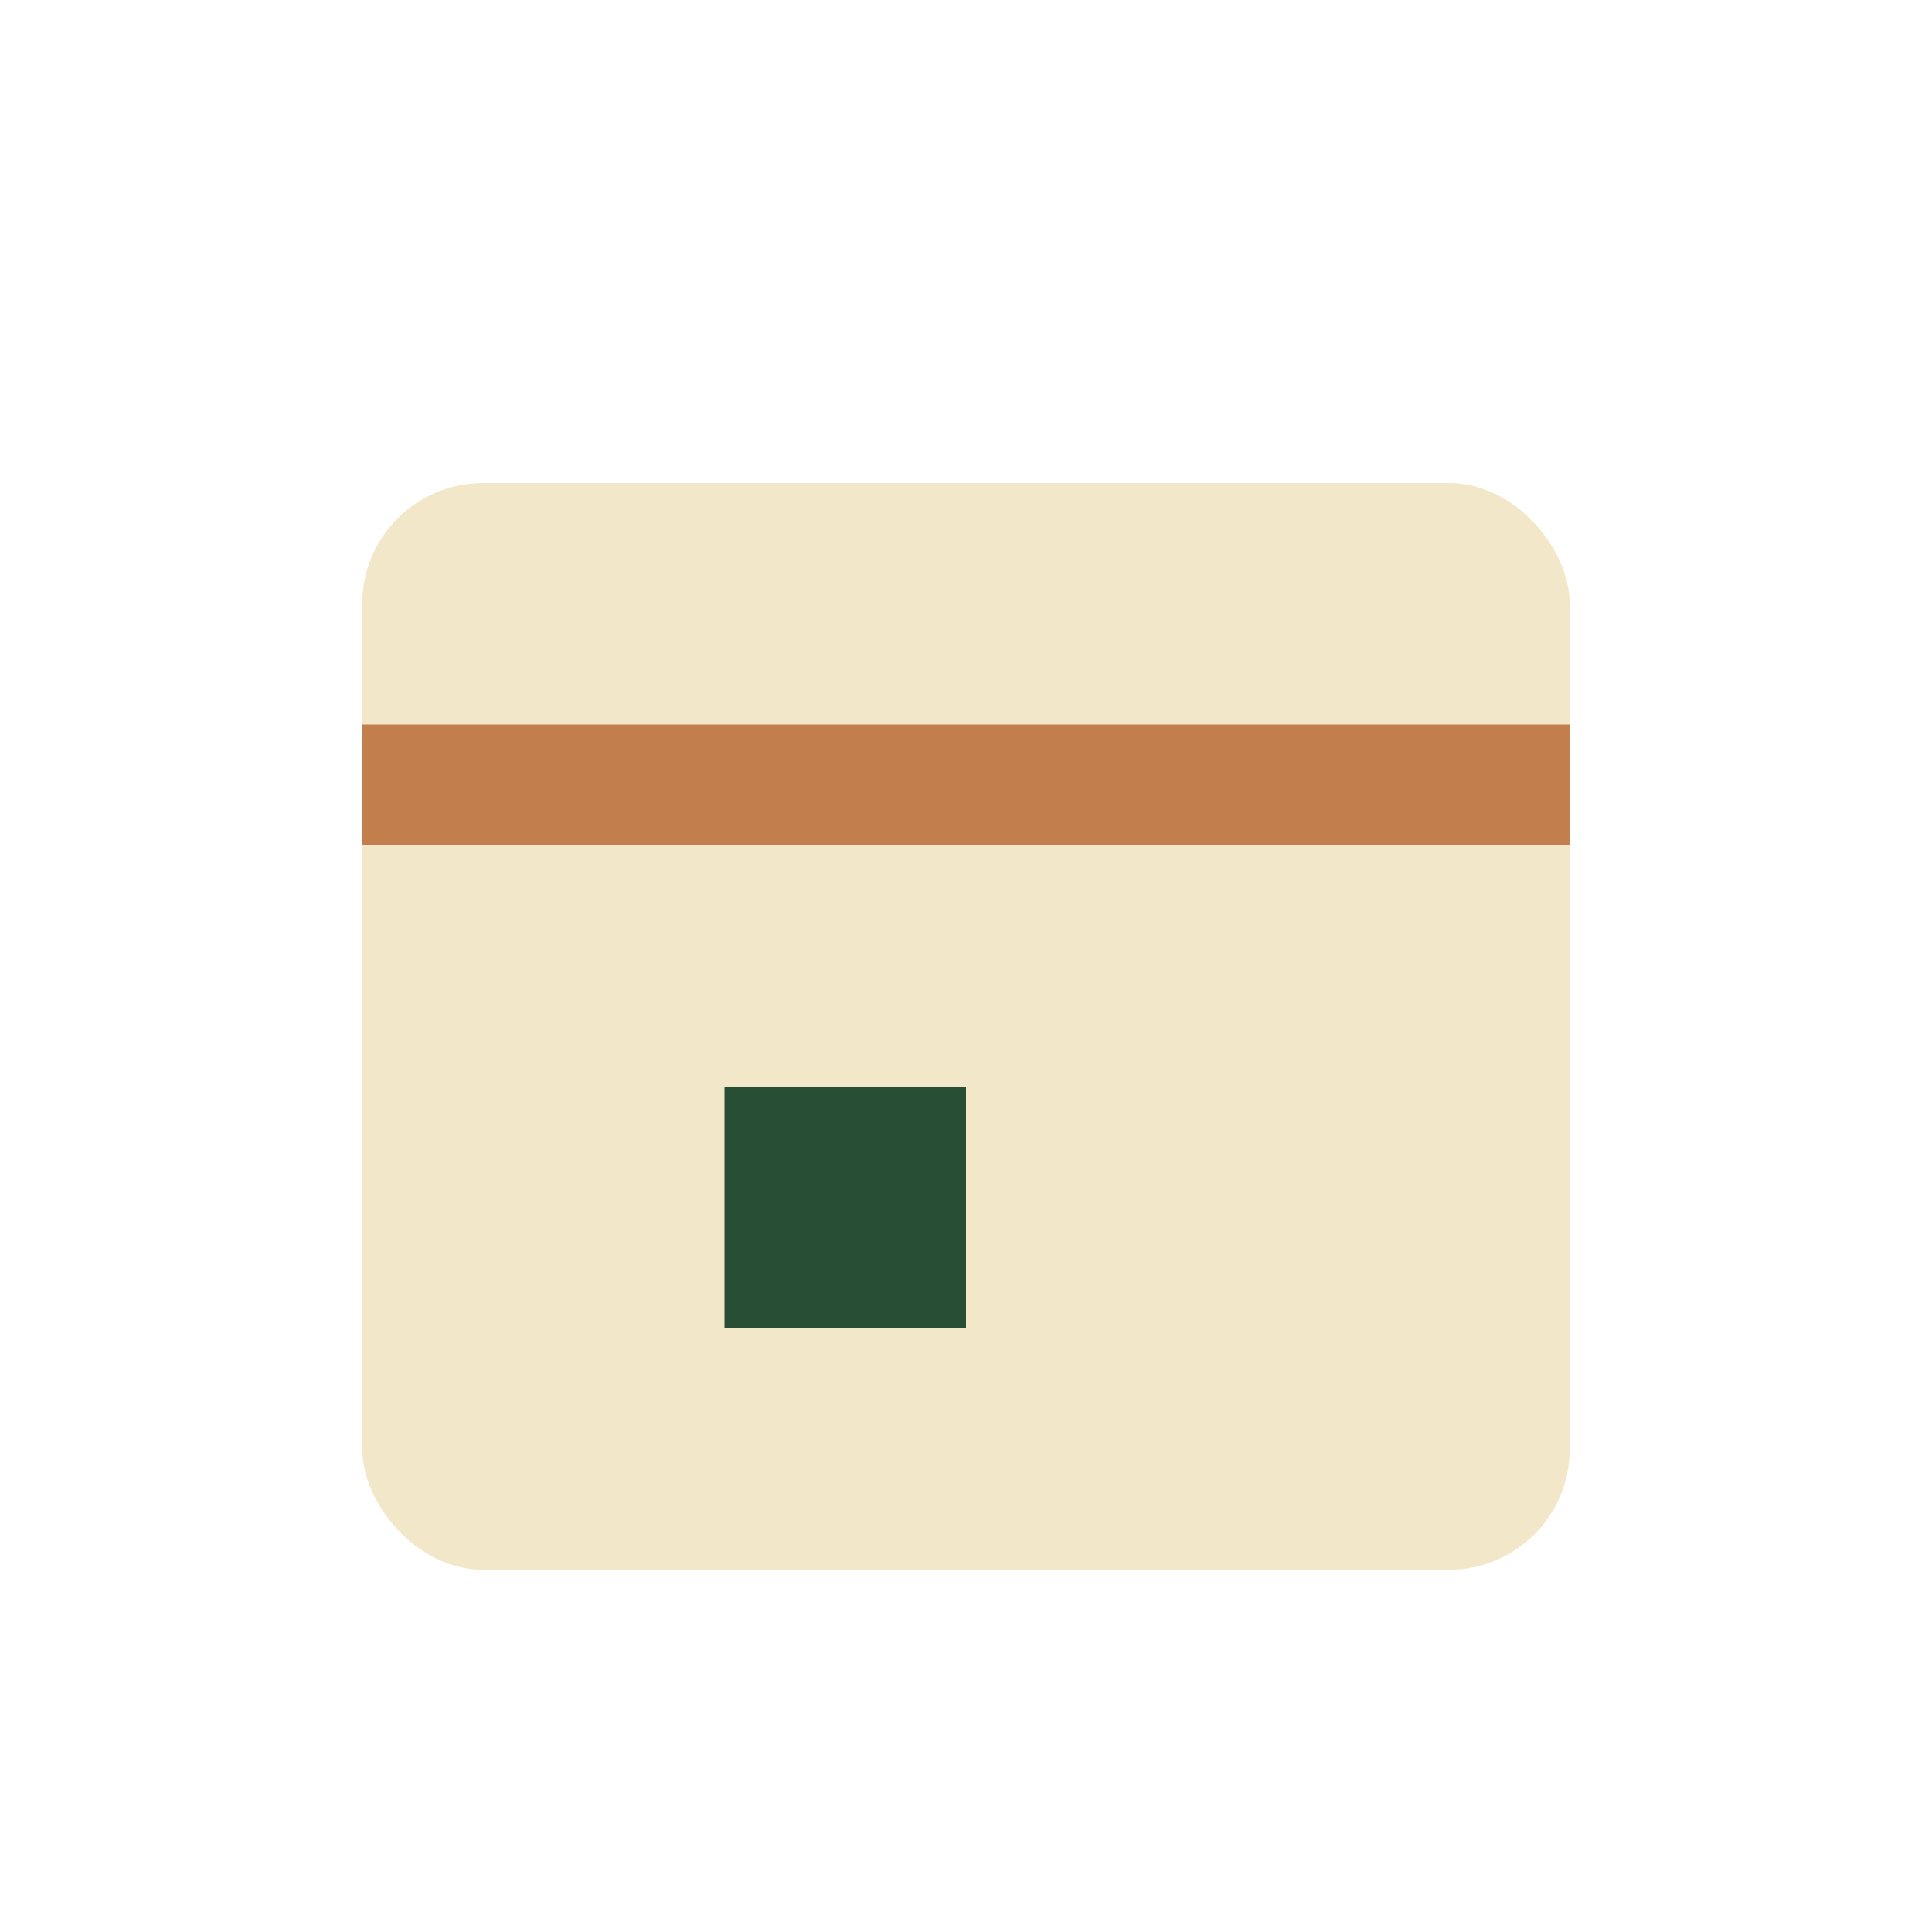
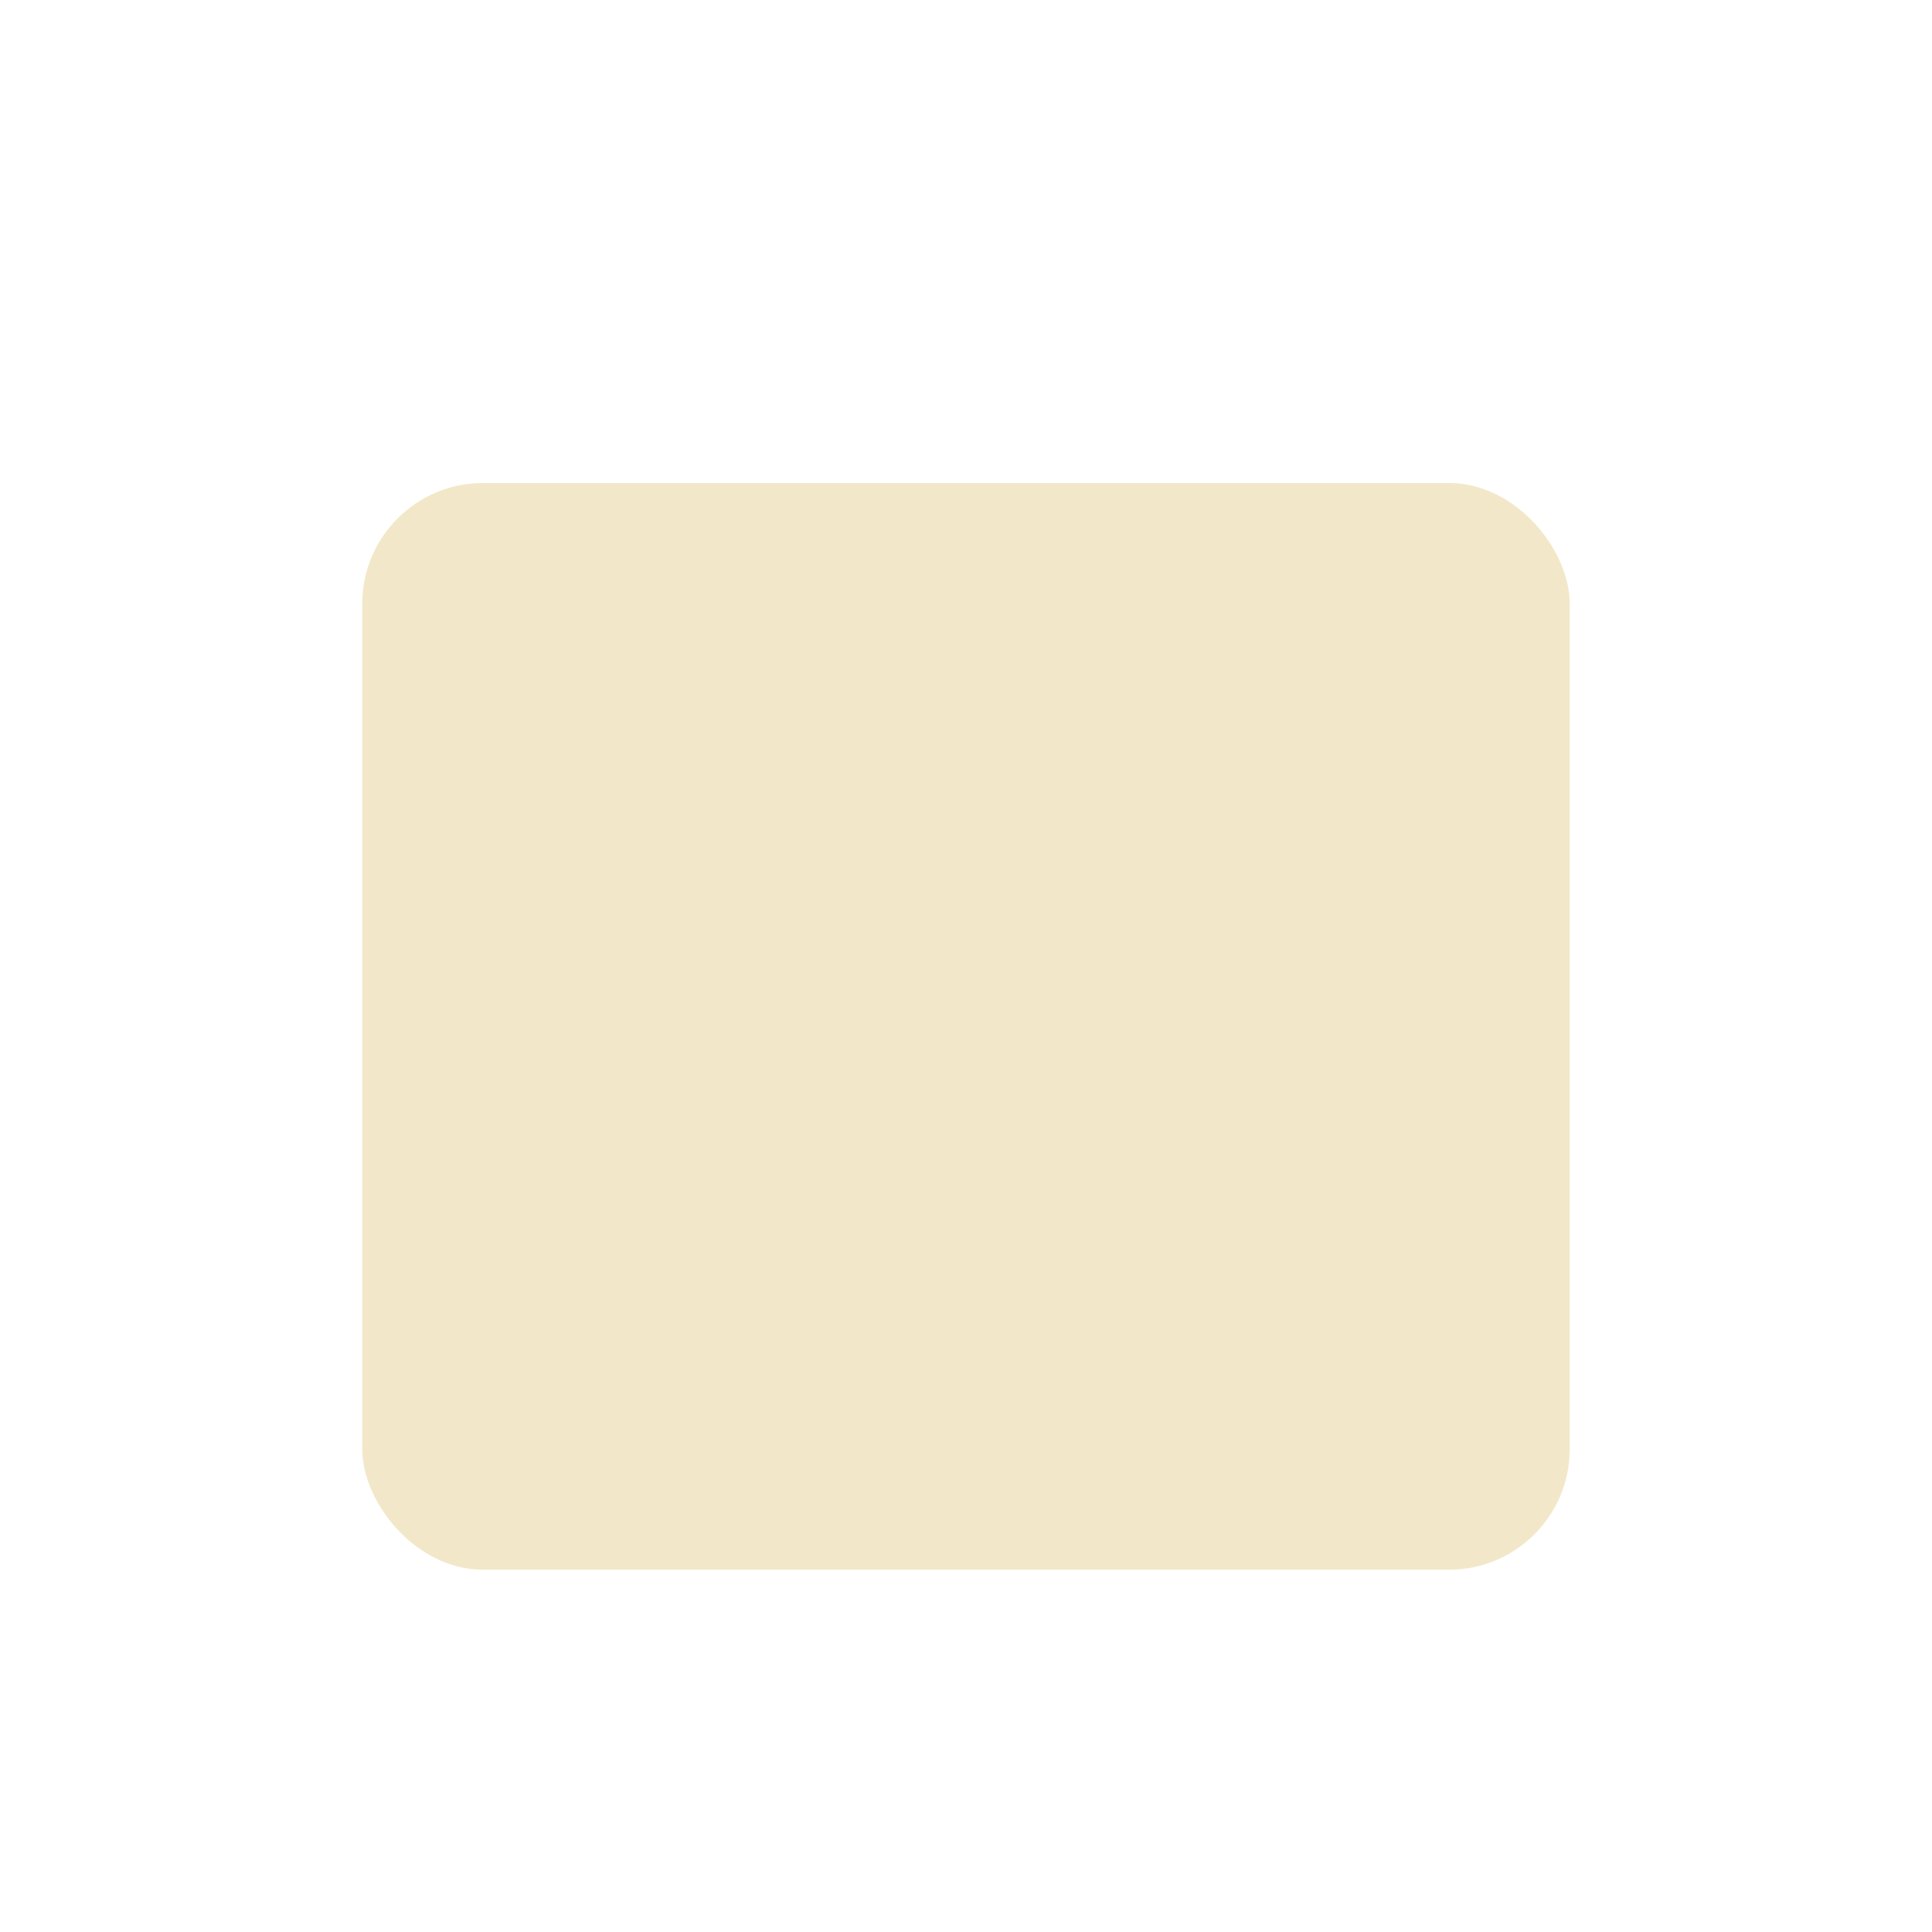
<svg xmlns="http://www.w3.org/2000/svg" width="32" height="32" viewBox="0 0 32 32">
  <rect x="6" y="8" width="20" height="18" rx="2" fill="#F2E8C9" />
-   <rect x="6" y="12" width="20" height="2" fill="#C27E4C" />
-   <rect x="12" y="18" width="4" height="4" fill="#284E36" />
</svg>